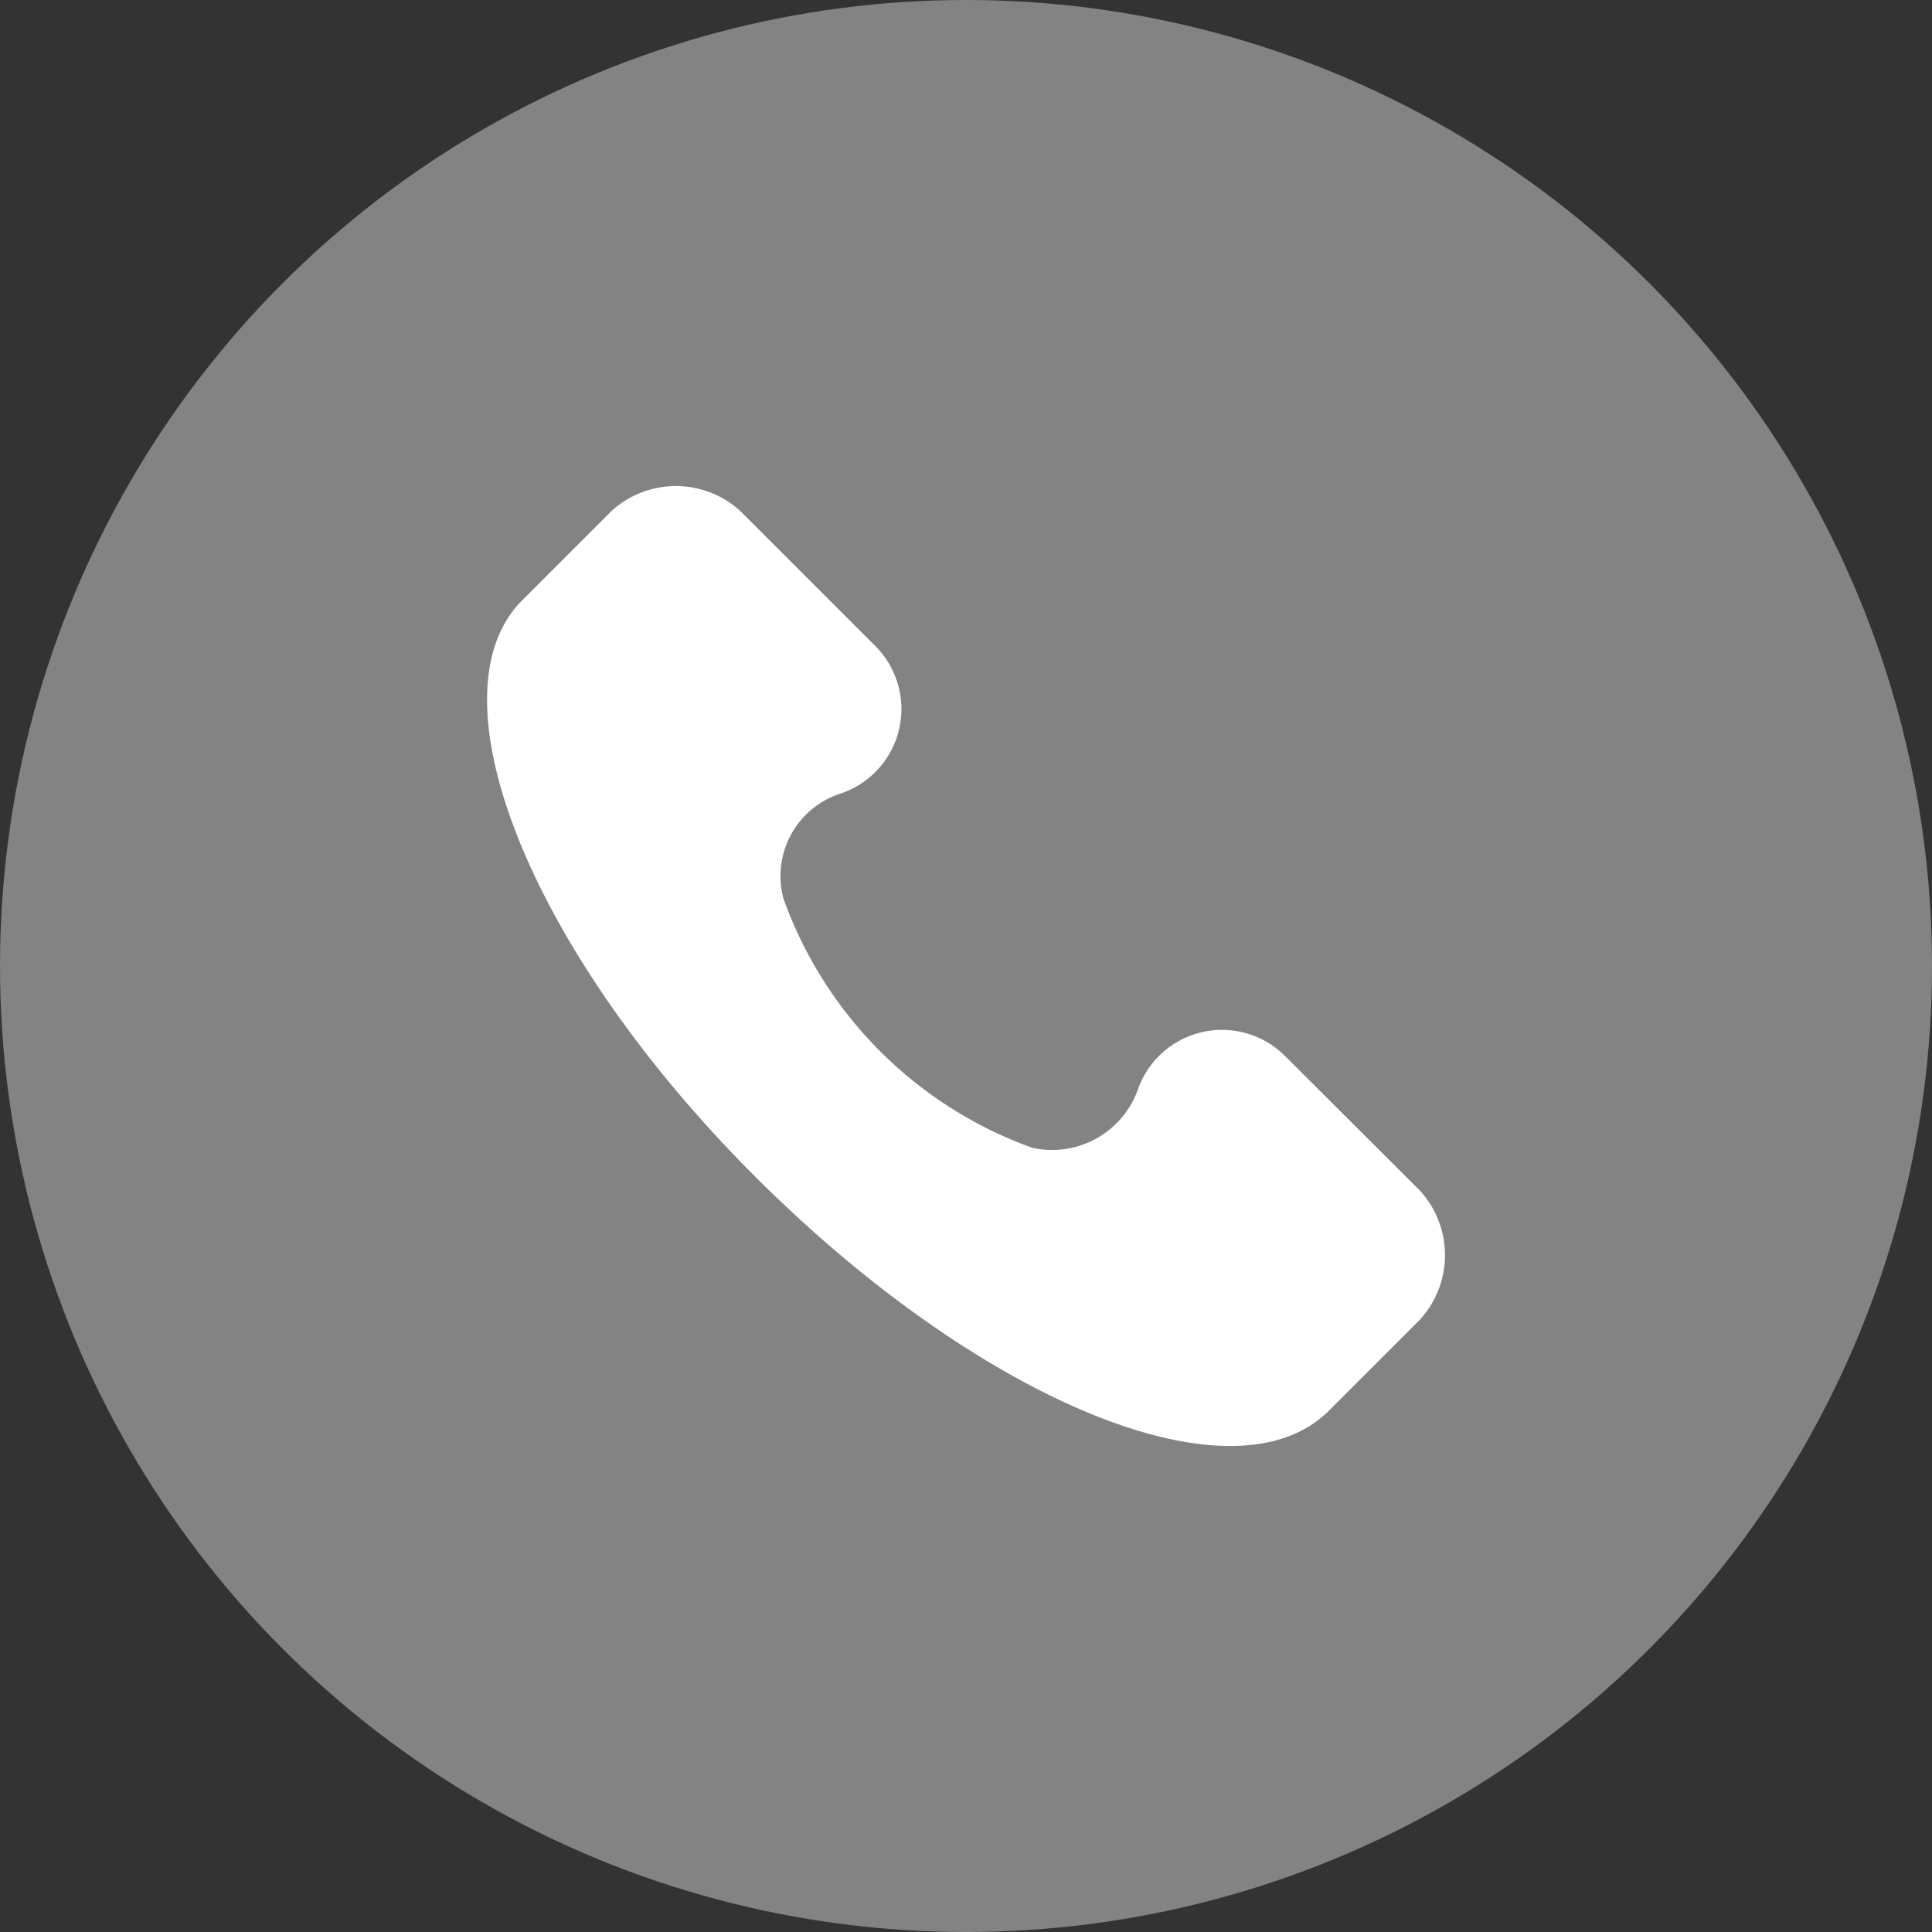
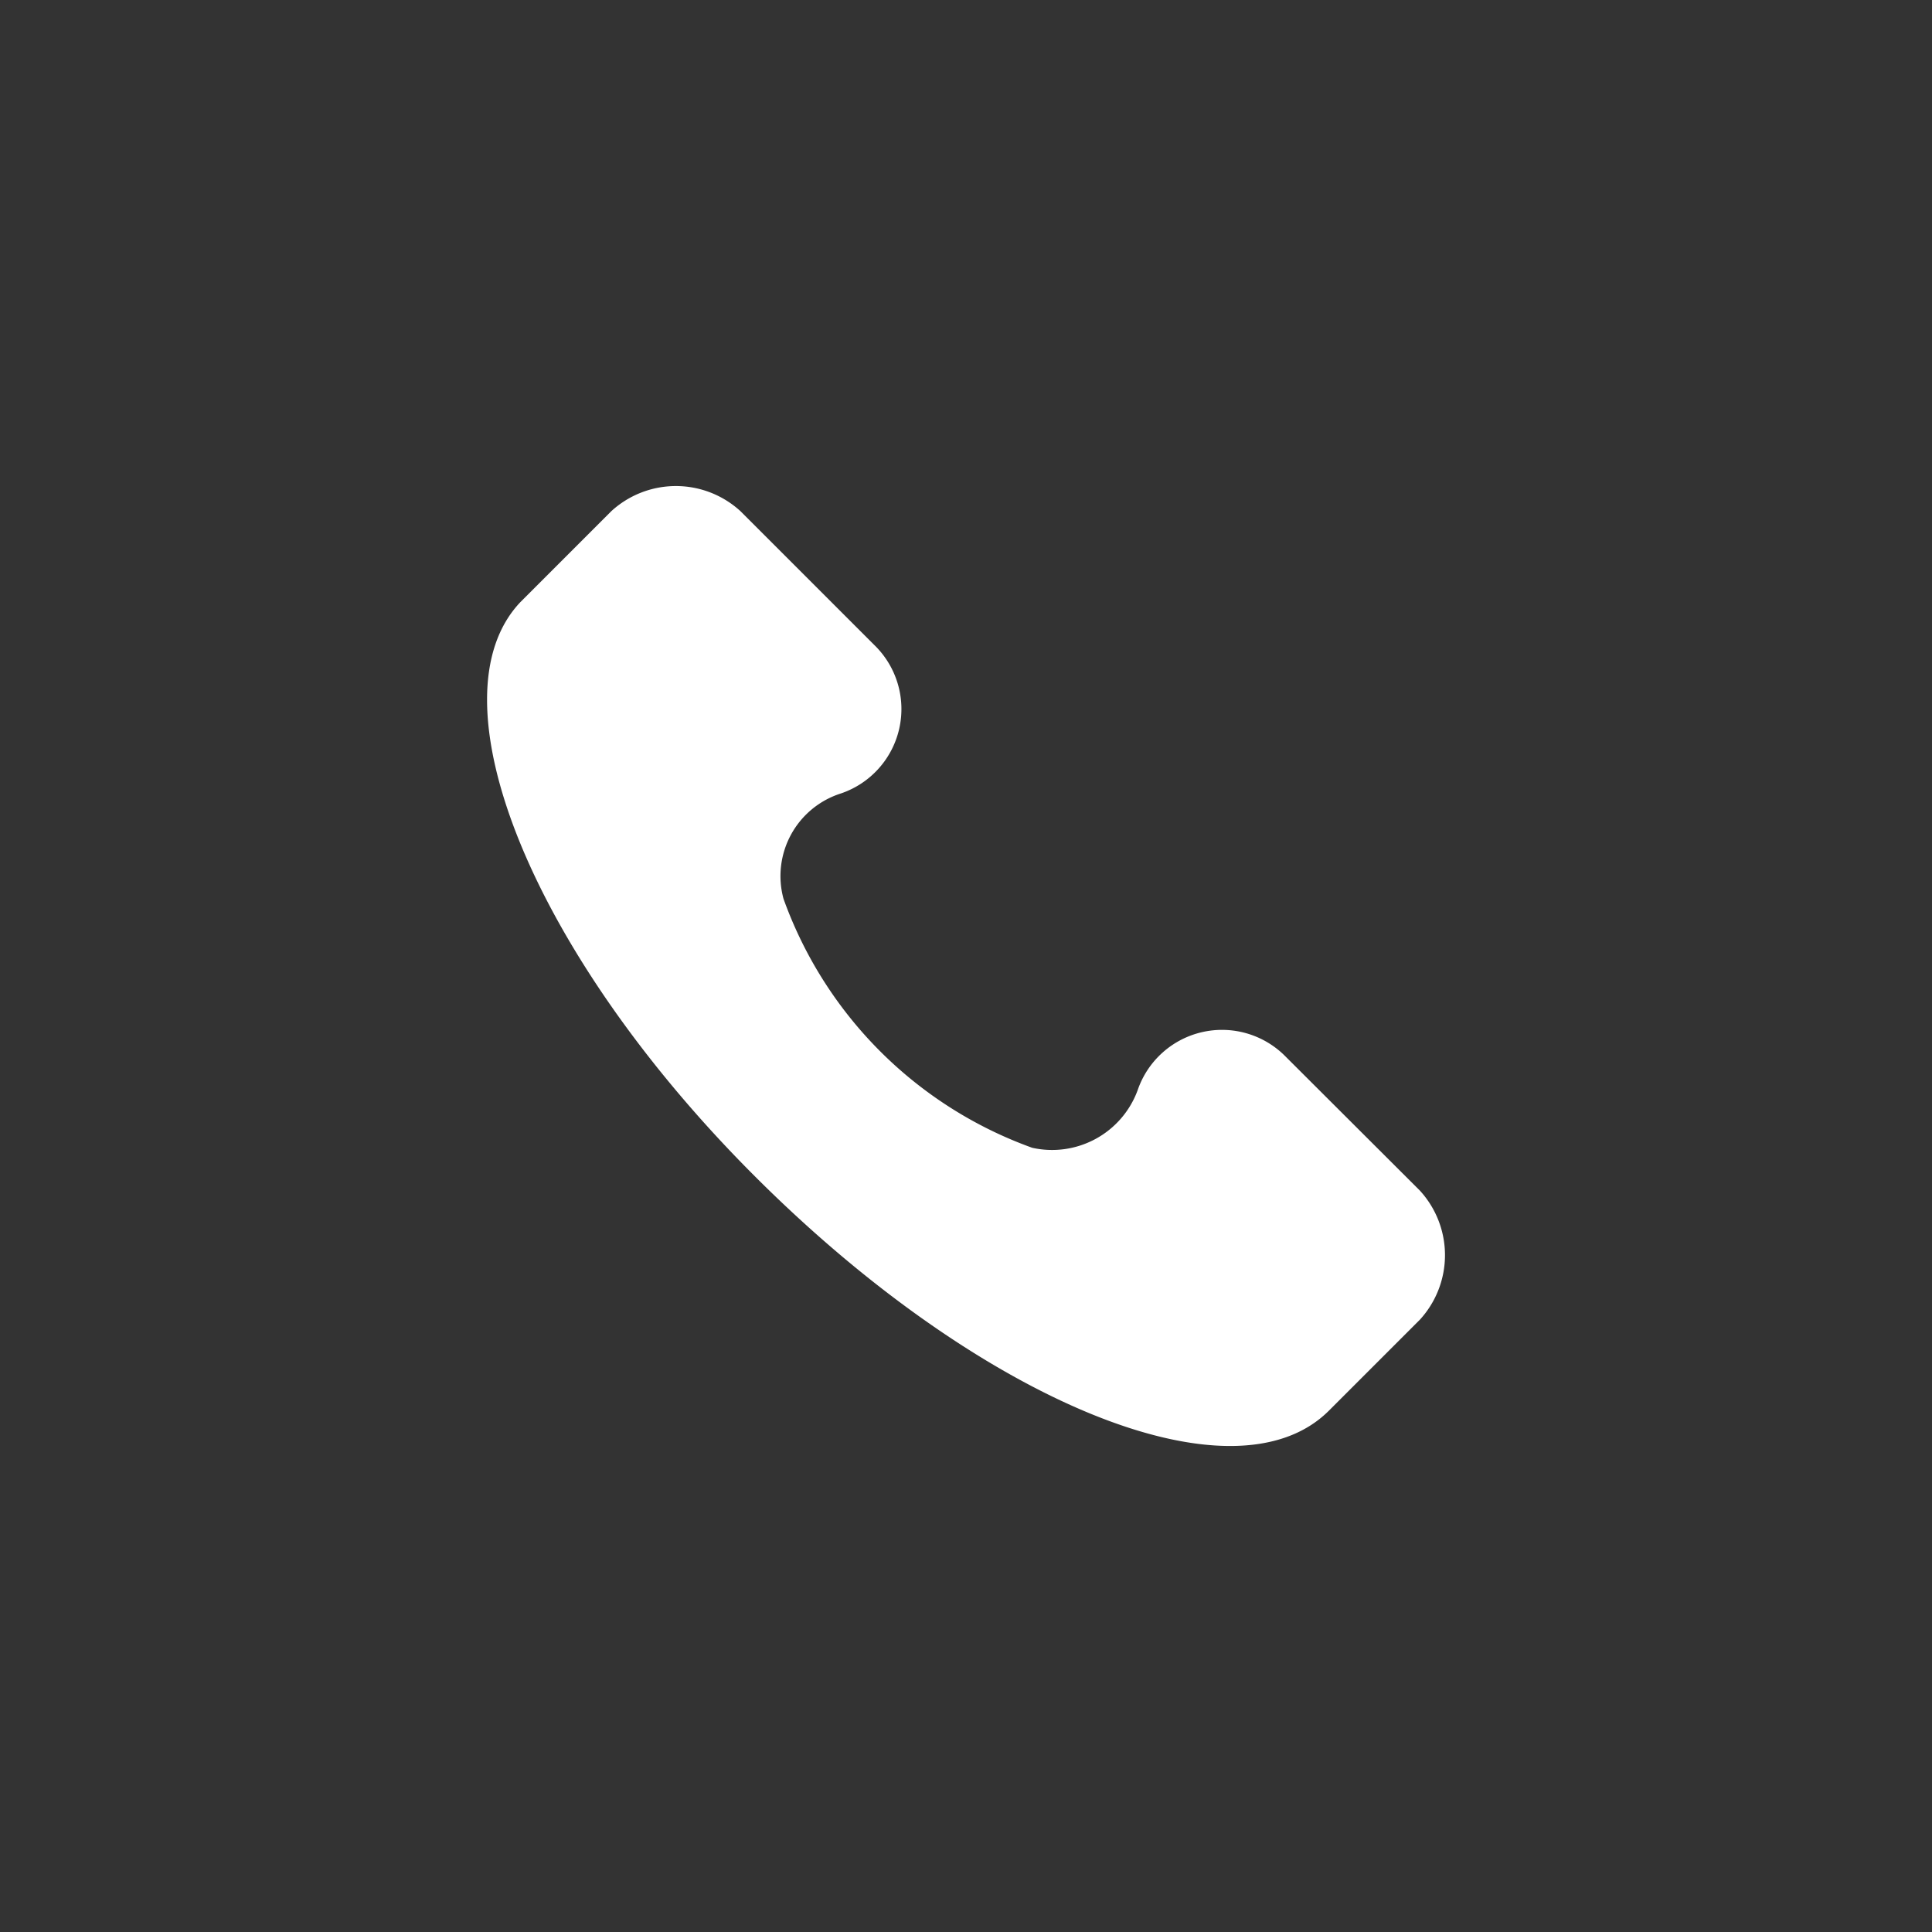
<svg xmlns="http://www.w3.org/2000/svg" width="22" height="22" viewBox="0 0 22 22">
  <rect x="0" y="0" width="22" height="22" fill="#333333" stroke="none" />
  <g data-name="Group 627" transform="translate(-463 -745)">
-     <circle data-name="Ellipse 59" cx="11" cy="11" r="11" transform="translate(463 745)" style="fill:#838383" />
    <g data-name="Group 626">
      <path data-name="Path 3555" d="M11.161 8.022 9.636 6.5a1.015 1.015 0 0 0-1.689.381 1.038 1.038 0 0 1-1.2.654A4.7 4.7 0 0 1 3.915 4.7a.987.987 0 0 1 .654-1.2 1.015 1.015 0 0 0 .381-1.689L3.425.286a1.088 1.088 0 0 0-1.471 0L.919 1.321c-1.035 1.09.109 3.979 2.669 6.538s5.448 3.759 6.538 2.669l1.035-1.035a1.088 1.088 0 0 0 0-1.471z" transform="translate(468.007 750.535)" style="fill:#fff" />
    </g>
  </g>
</svg>